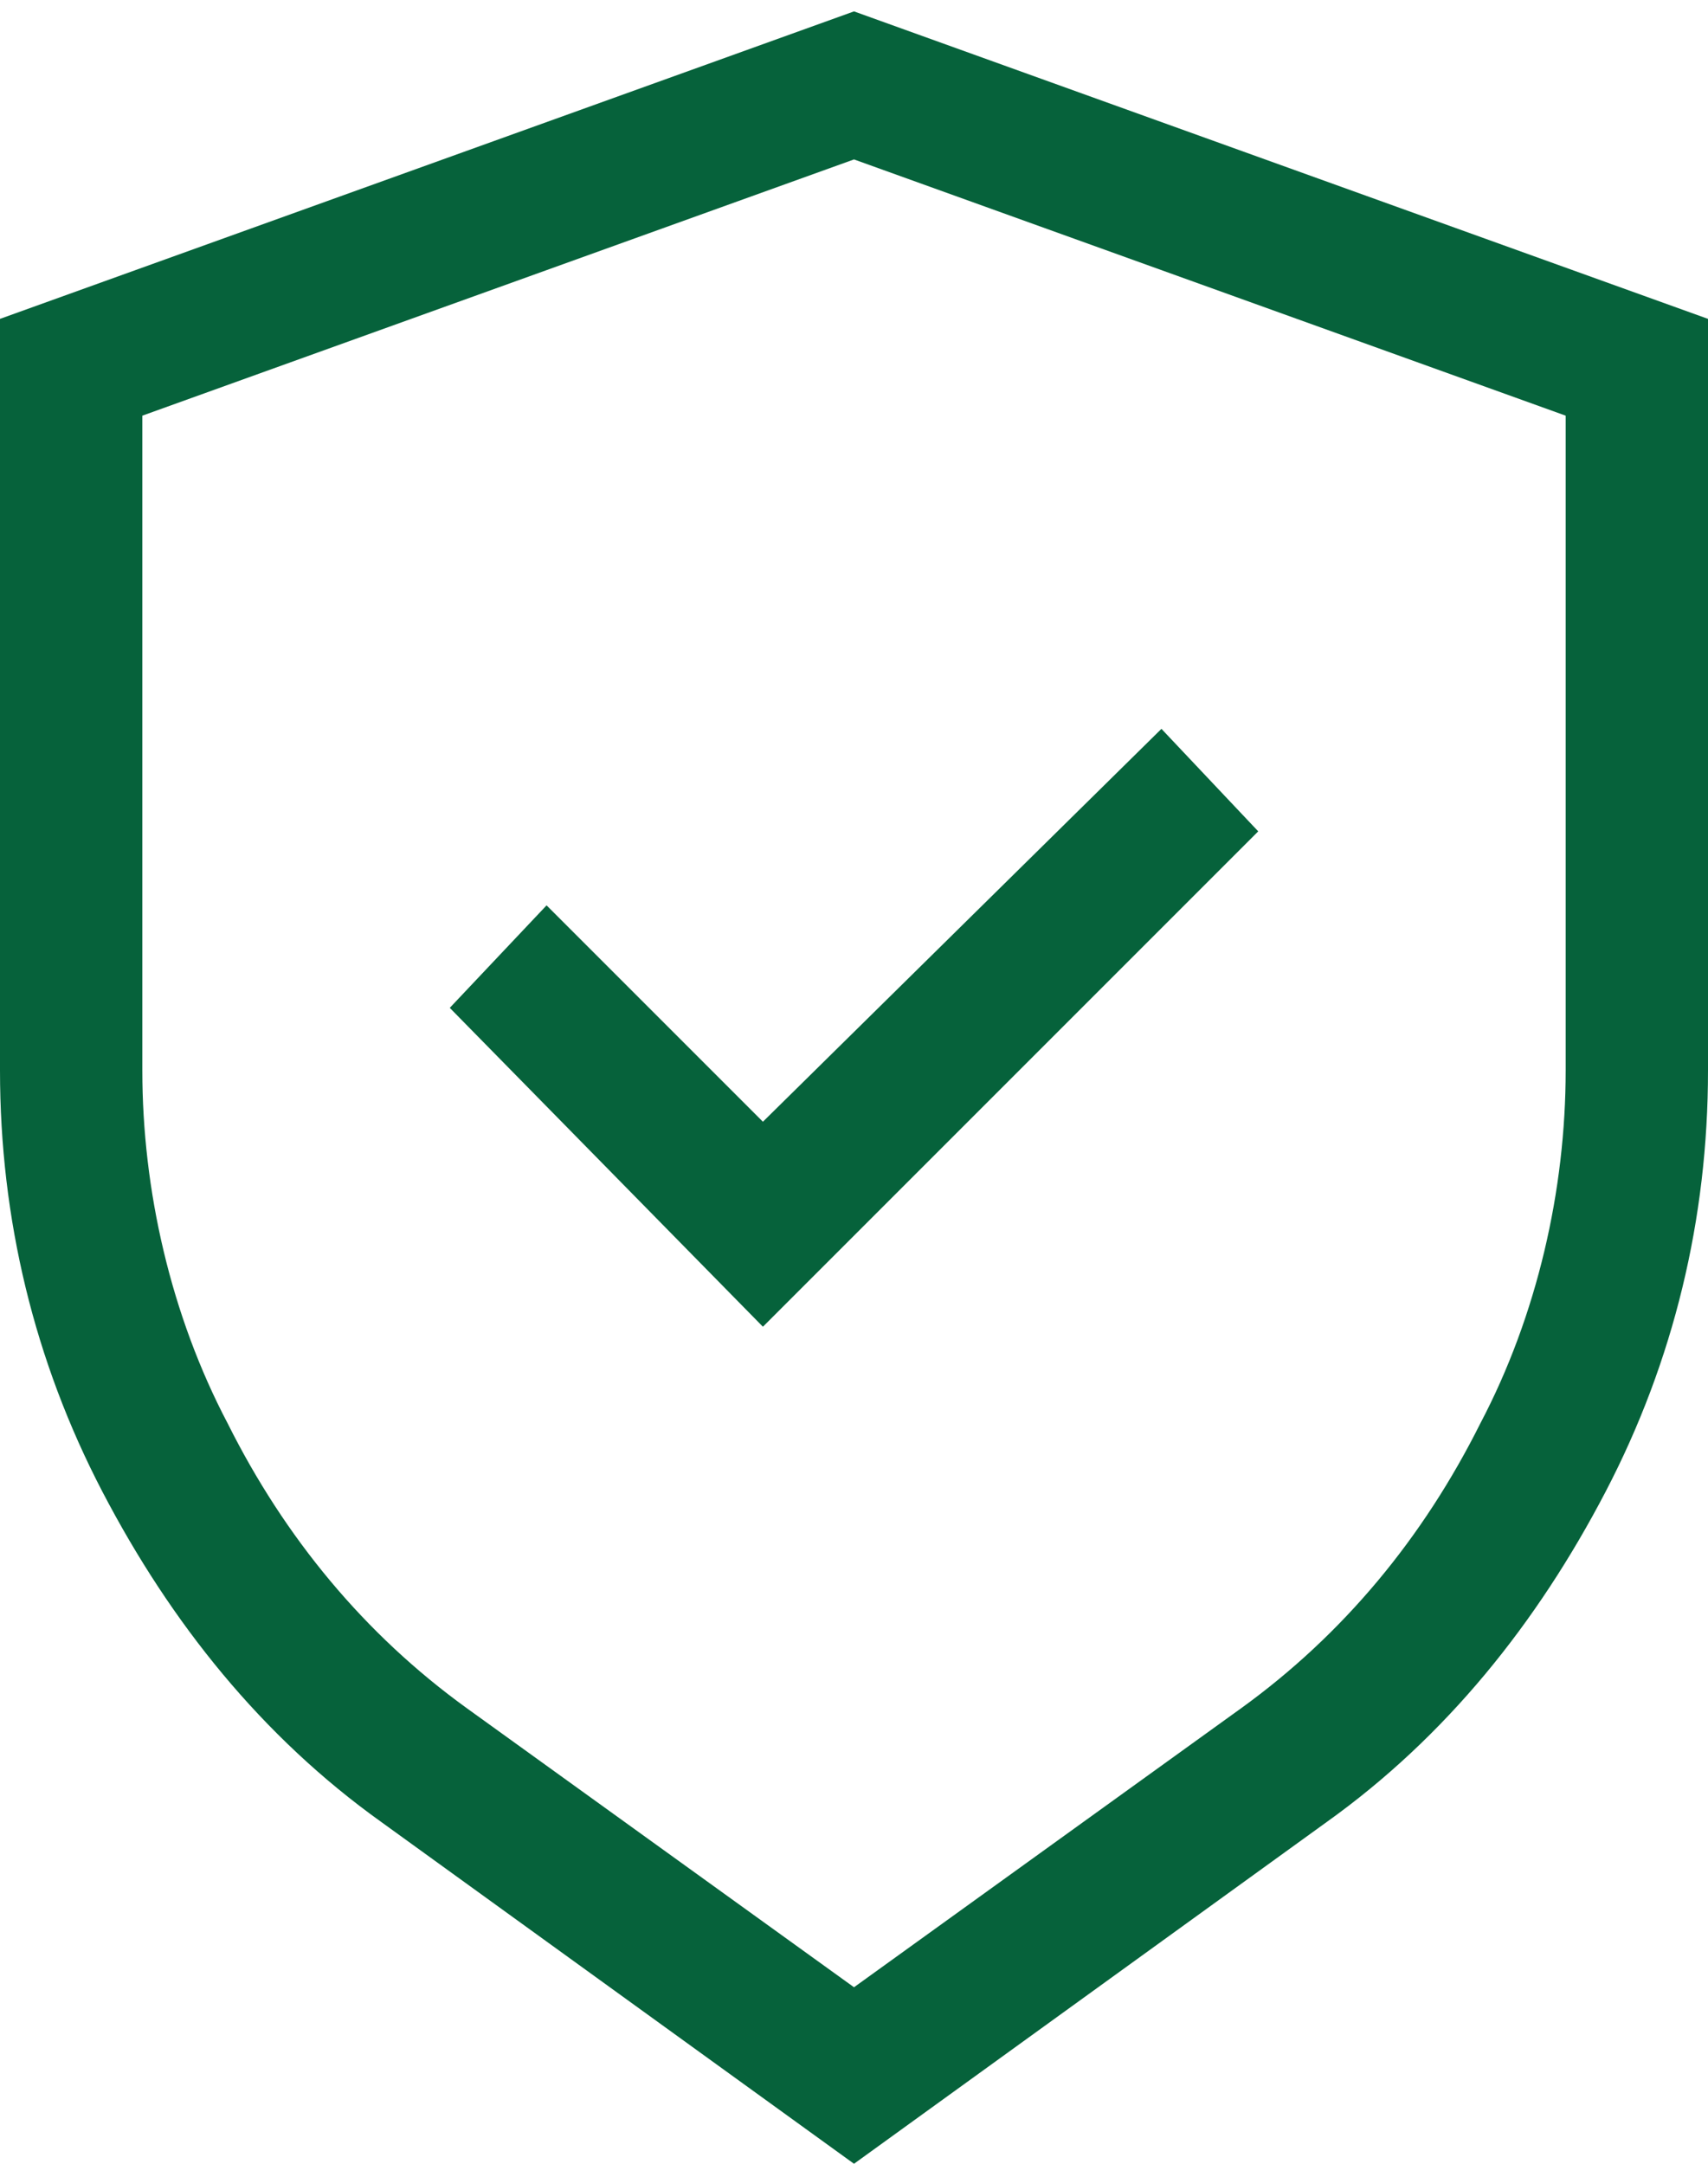
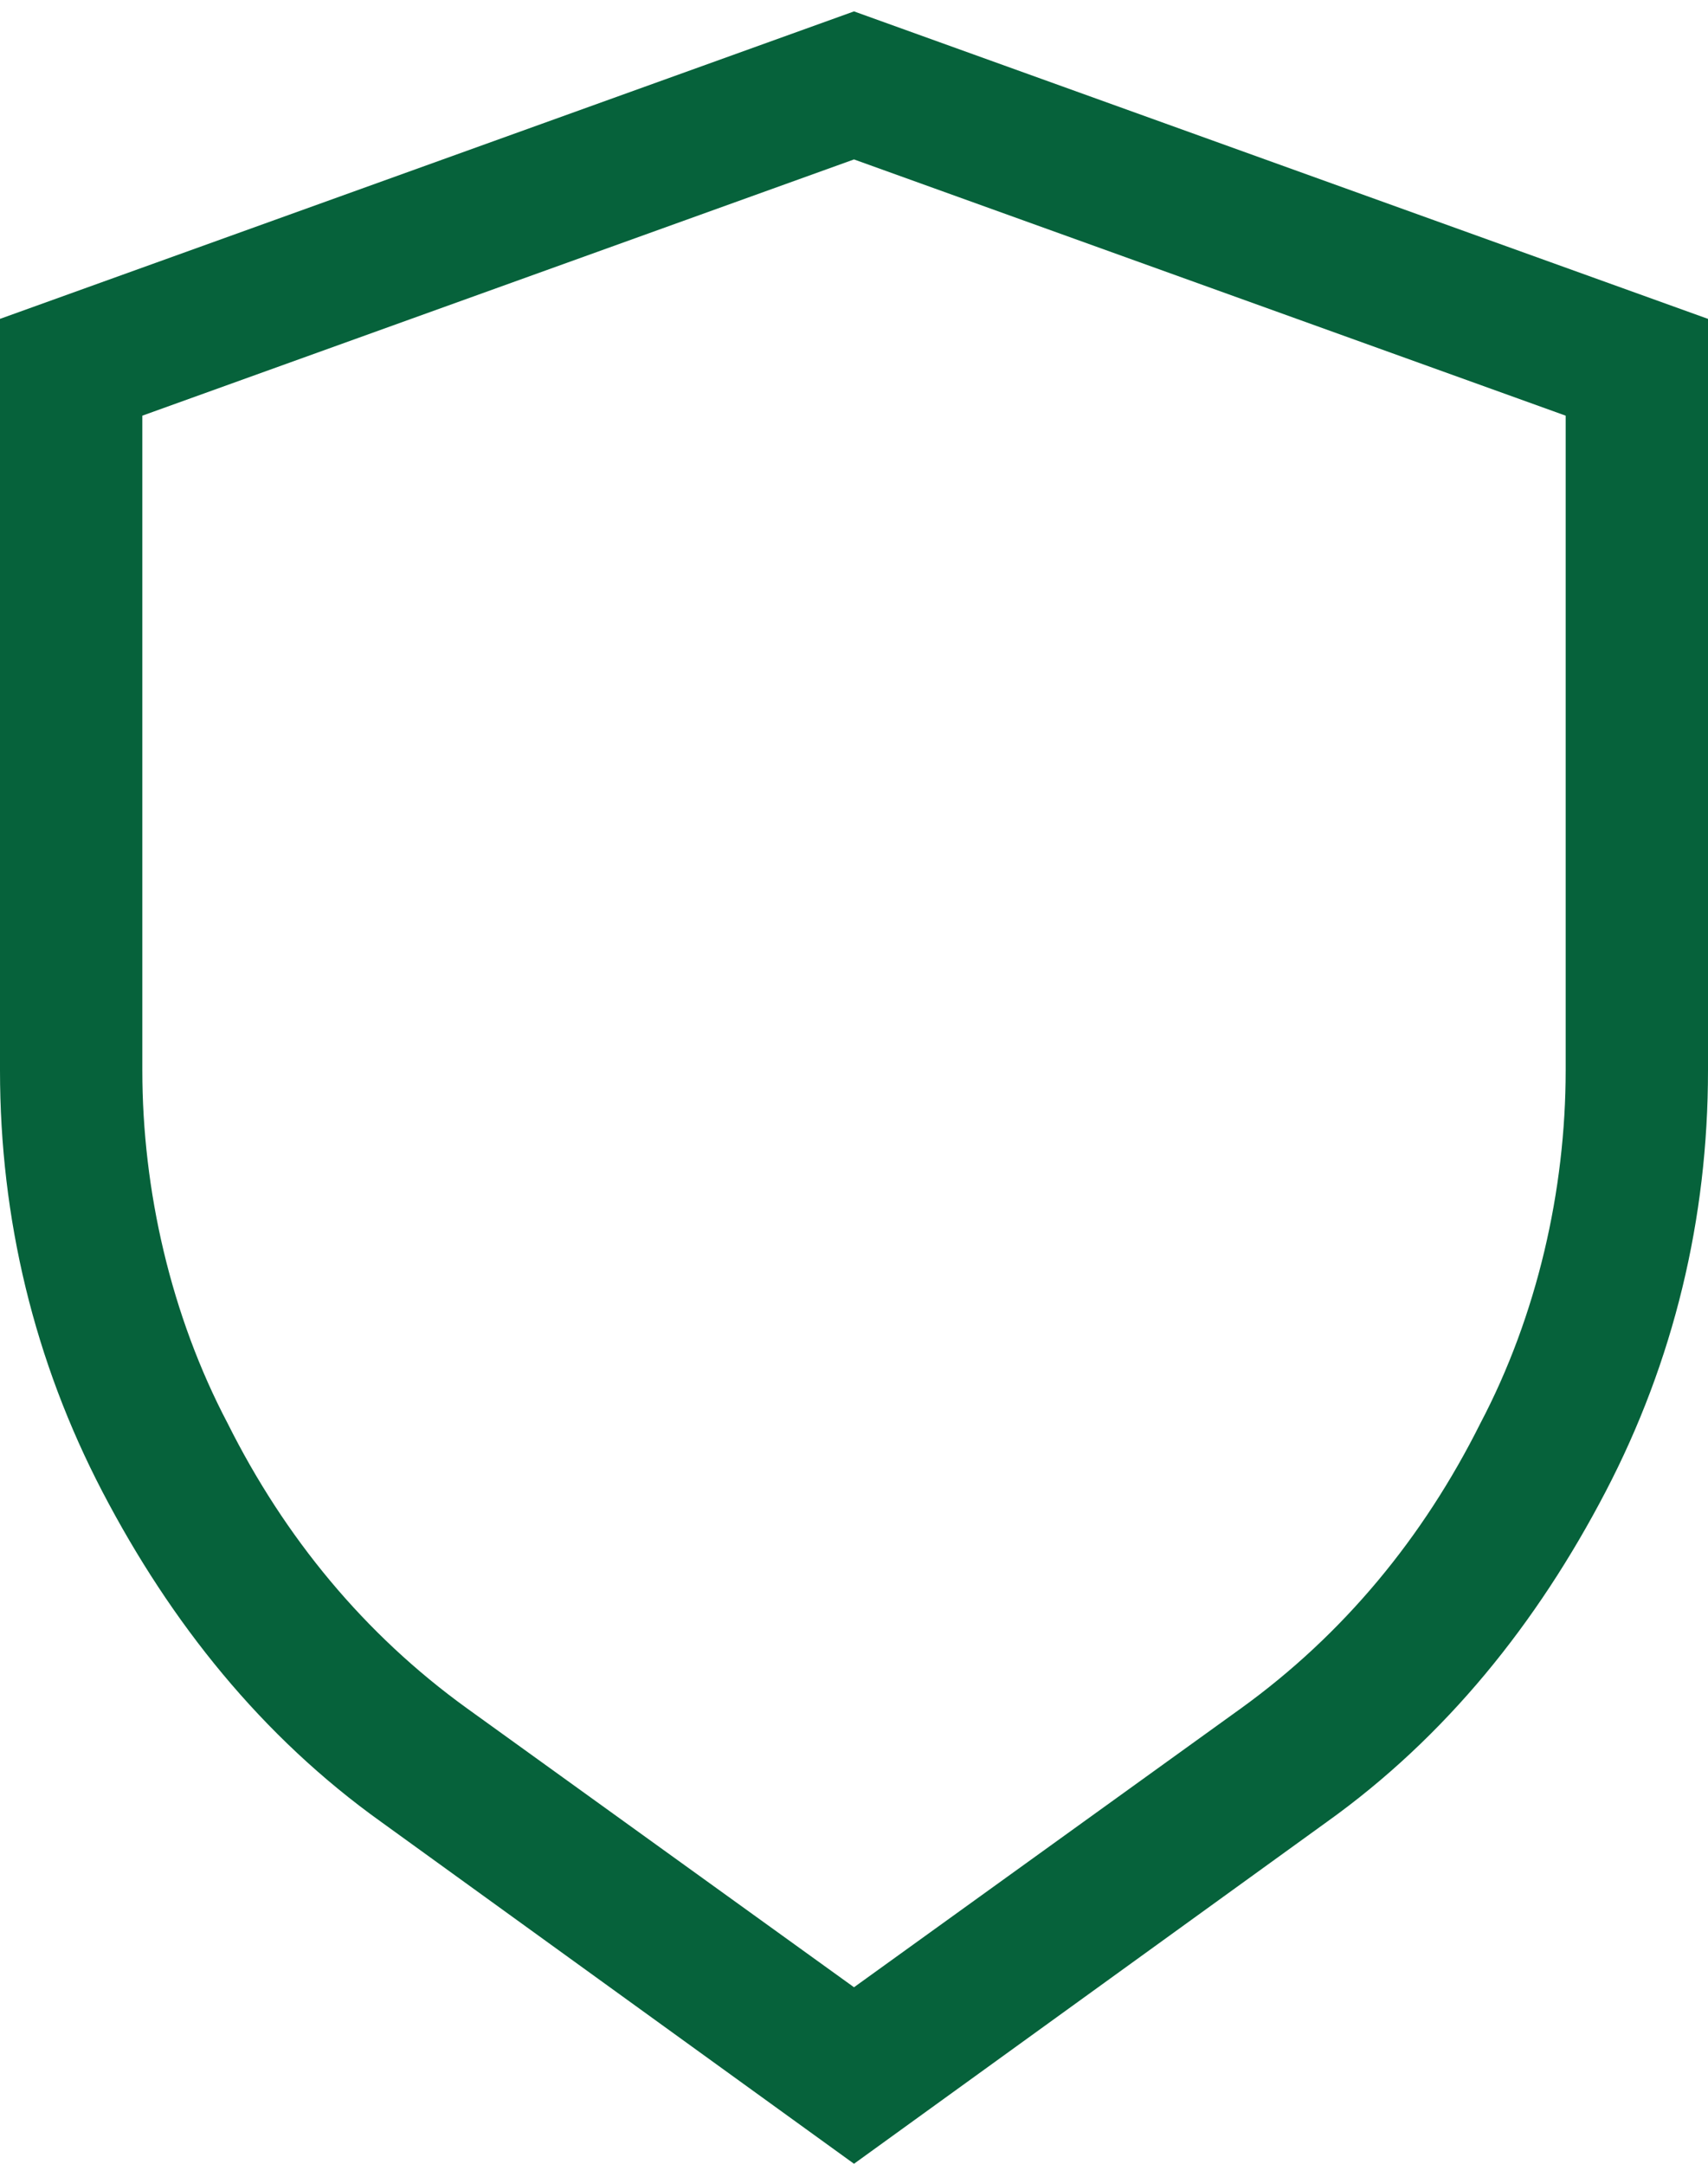
<svg xmlns="http://www.w3.org/2000/svg" width="30" height="38" viewBox="0 0 30 38" fill="none">
  <path fill-rule="evenodd" clip-rule="evenodd" d="M30 5.6V18.8C30 21.4 29.4 23.9 28.2 26.2C27 28.5 25.4 30.5 23.3 32L15 38L6.7 32C4.6 30.5 3 28.5 1.8 26.2C0.6 23.9 0 21.4 0 18.8V5.6L15 0.2L30 5.6ZM27.5 7.3L15 2.8L2.5 7.3V18.8C2.5 20.9 3 23.1 4 25C5 27 6.4 28.7 8.2 30L15 34.9L21.8 30C23.6 28.7 25 27 26 25C27 23.1 27.5 20.9 27.5 18.8V7.3Z" fill="#06623b" />
-   <path d="M9.6 15.9L7.9 17.7L13.4 23.3L22.1 14.6L20.4 12.8L13.4 19.7L9.6 15.9Z" fill="#06623b" />
</svg>